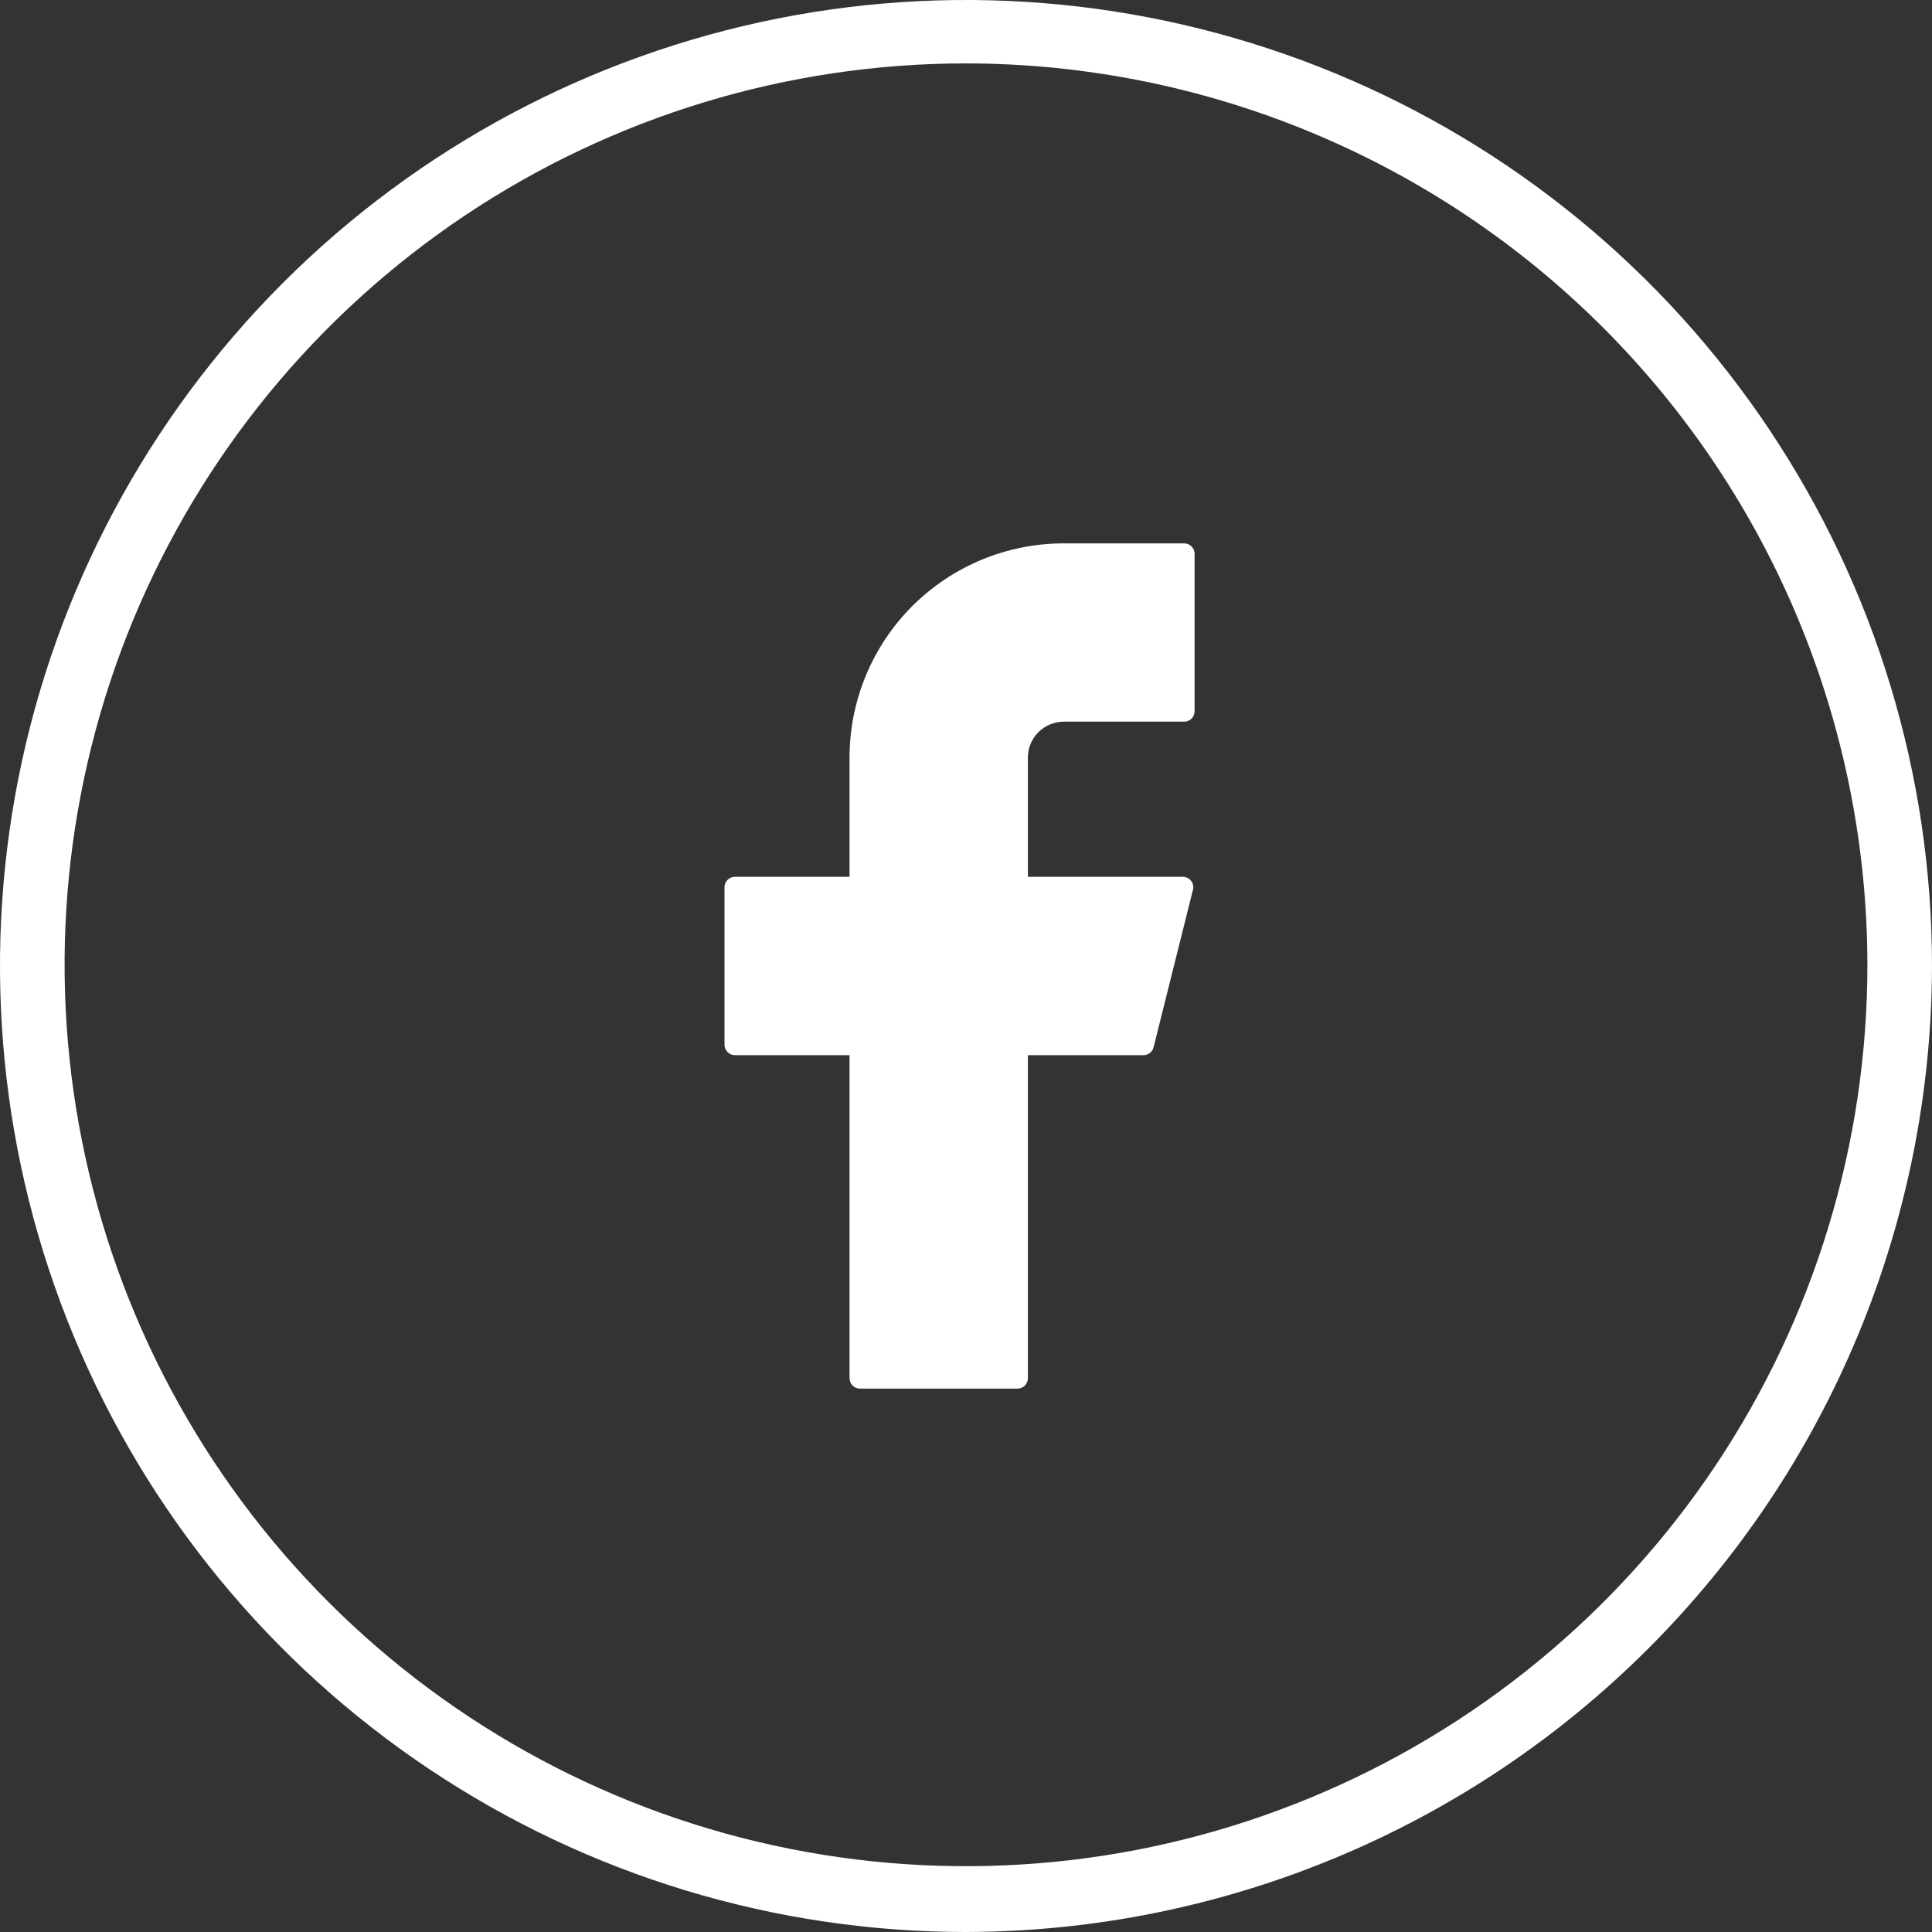
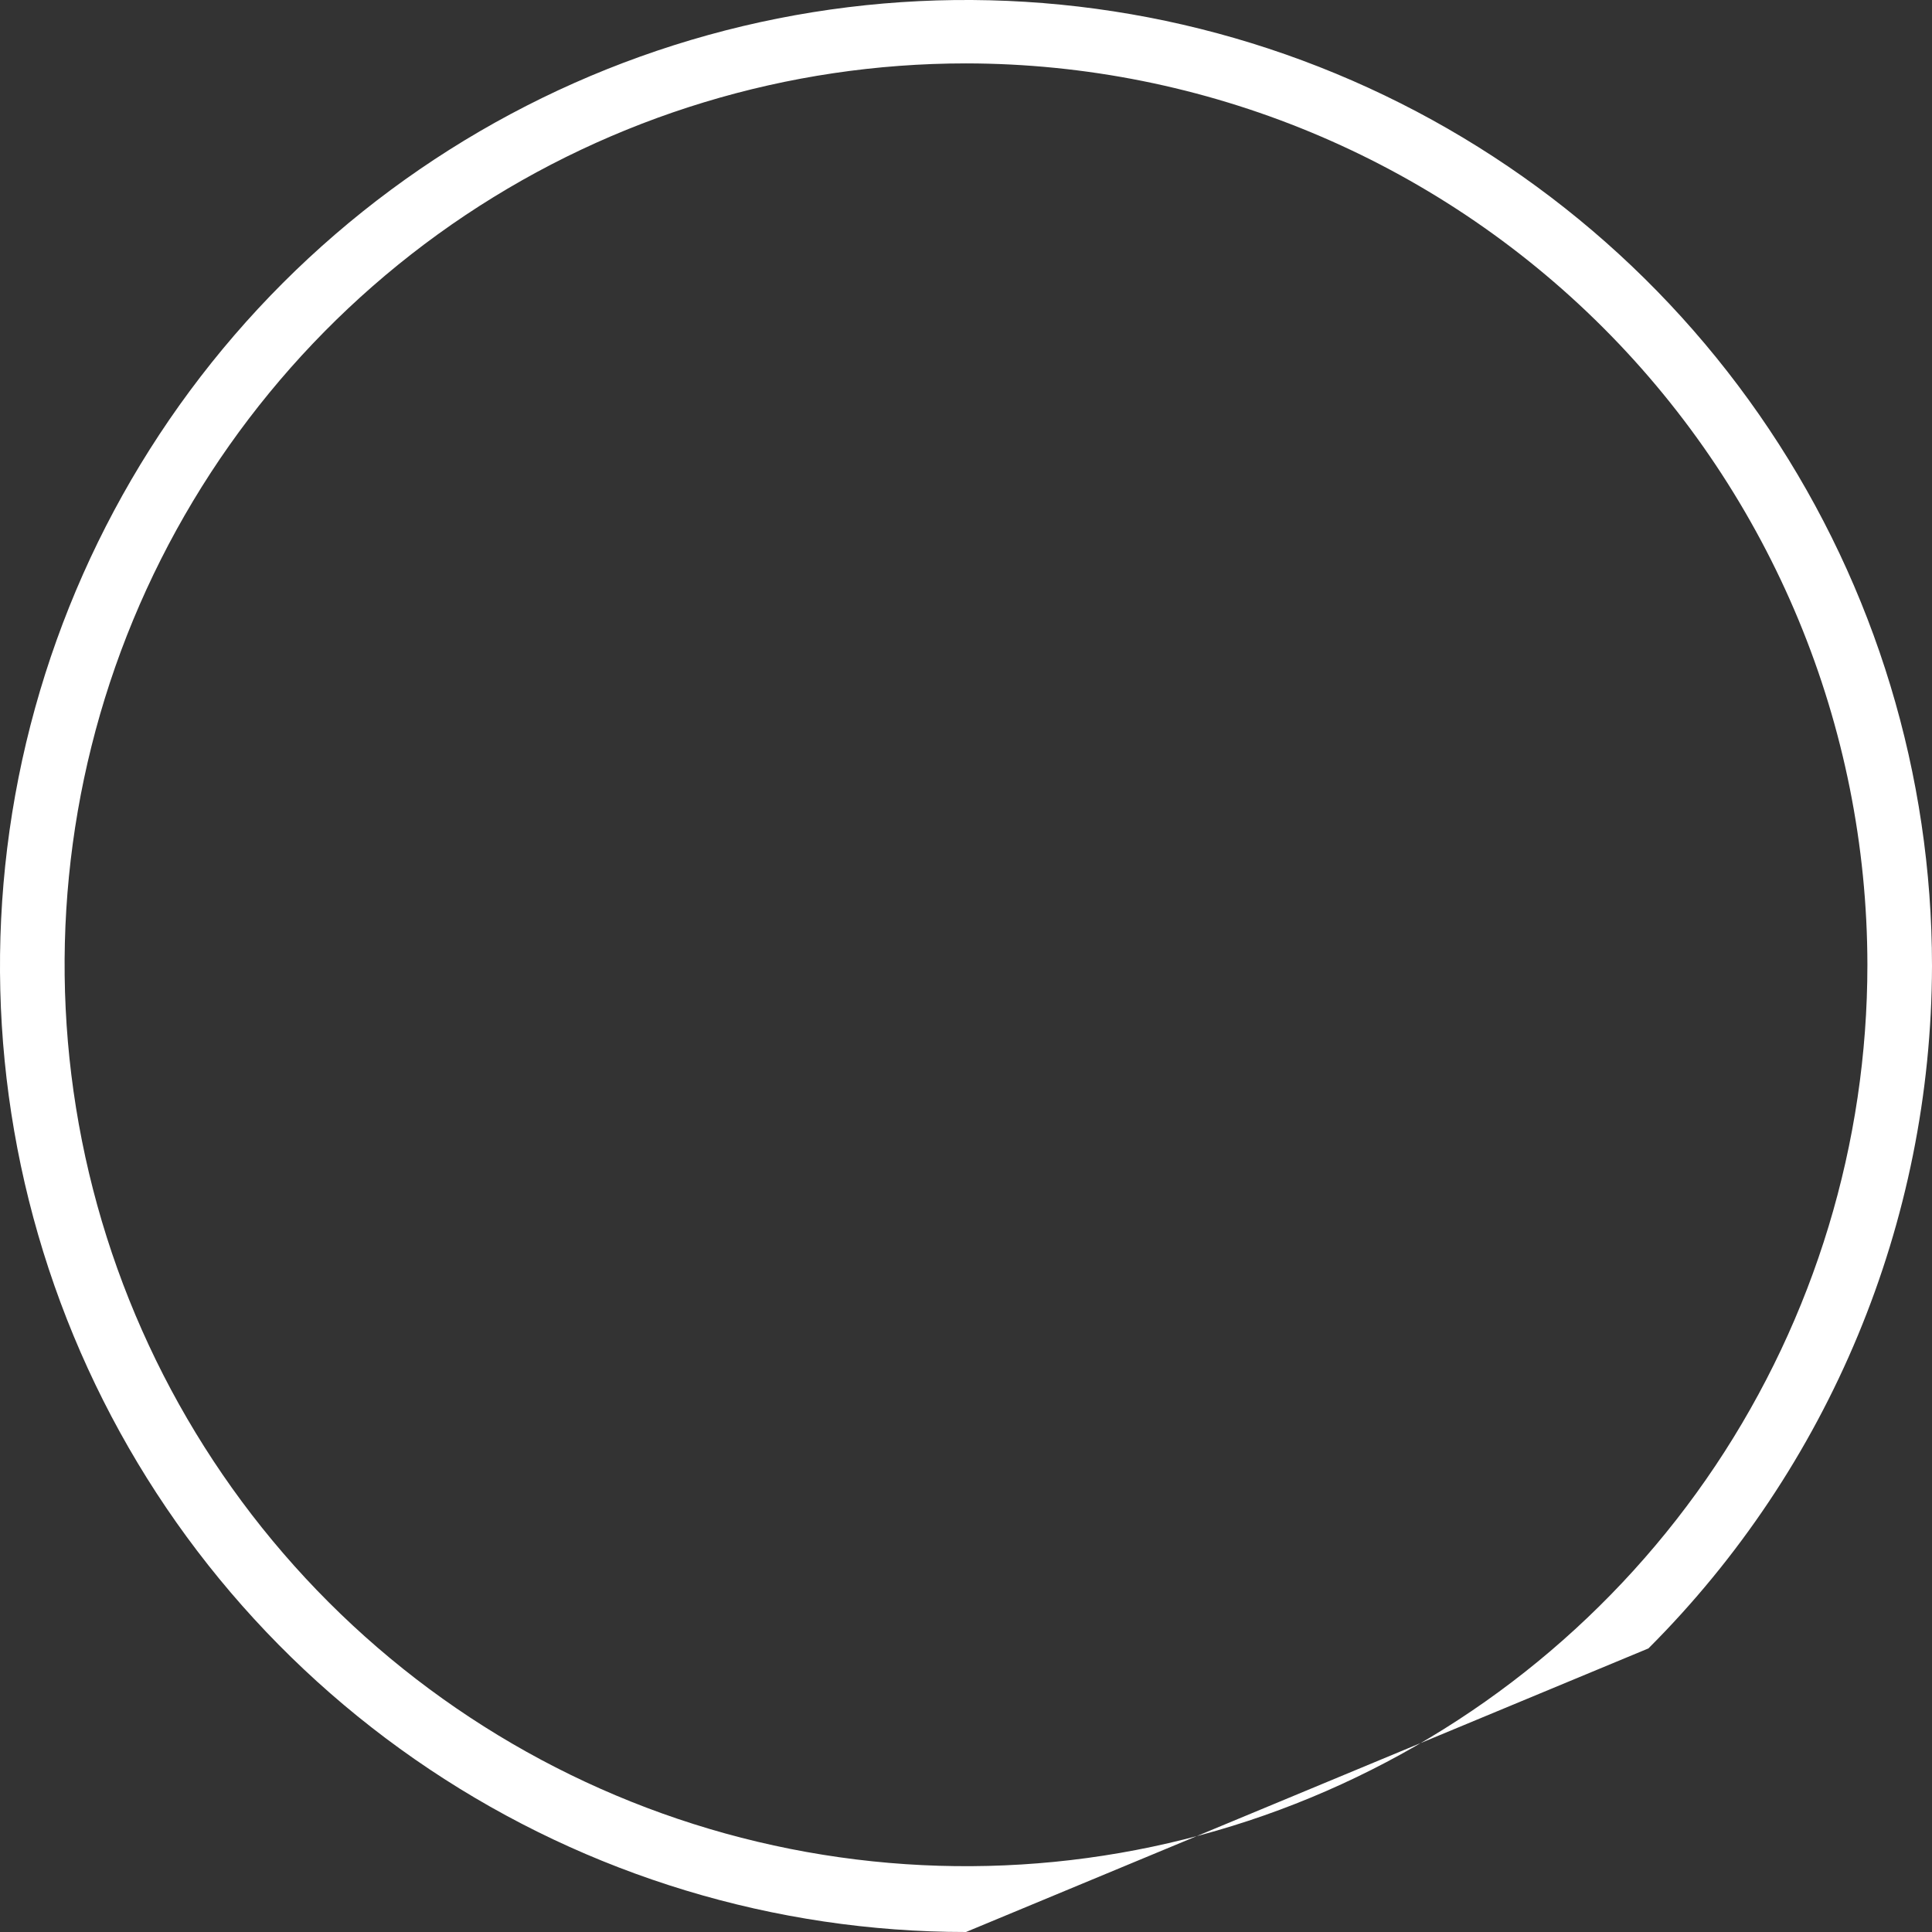
<svg xmlns="http://www.w3.org/2000/svg" width="32" height="32" viewBox="0 0 32 32" fill="none">
  <rect x="0" y="0" width="32" height="32" fill="#333333" stroke="none" />
-   <path d="M16 32C12.835 32 9.742 31.062 7.111 29.303C4.48 27.545 2.429 25.047 1.218 22.123C0.007 19.199 -0.31 15.982 0.307 12.879C0.925 9.775 2.449 6.924 4.686 4.686C6.924 2.449 9.775 0.925 12.879 0.307C15.982 -0.31 19.199 0.007 22.123 1.218C25.047 2.429 27.545 4.48 29.303 7.111C31.062 9.742 32 12.835 32 16C31.991 20.241 30.302 24.305 27.303 27.303C24.305 30.302 20.241 31.991 16 32ZM16 1.05C13.047 1.05 10.161 1.926 7.705 3.566C5.25 5.207 3.337 7.538 2.206 10.267C1.076 12.995 0.781 15.997 1.357 18.893C1.933 21.789 3.355 24.449 5.443 26.537C7.531 28.625 10.191 30.047 13.087 30.623C15.983 31.199 18.985 30.904 21.713 29.773C24.442 28.643 26.773 26.73 28.414 24.275C30.054 21.819 30.93 18.933 30.93 15.98C30.926 12.021 29.352 8.226 26.553 5.427C23.754 2.628 19.959 1.054 16 1.05Z" fill="white" />
-   <path d="M17.619 9C16.678 9 15.776 9.374 15.11 10.039C14.445 10.704 14.071 11.607 14.071 12.548V14.523H12.173C12.078 14.523 12 14.6 12 14.696V17.304C12 17.399 12.077 17.477 12.173 17.477H14.071V22.827C14.071 22.922 14.148 23 14.244 23H16.852C16.947 23 17.025 22.923 17.025 22.827V17.477H18.94C19.019 17.477 19.088 17.423 19.107 17.346L19.759 14.738C19.766 14.713 19.766 14.686 19.761 14.66C19.756 14.635 19.744 14.611 19.728 14.59C19.712 14.569 19.692 14.552 19.668 14.541C19.644 14.529 19.619 14.523 19.592 14.523H17.025V12.548C17.025 12.47 17.04 12.393 17.07 12.32C17.1 12.248 17.144 12.183 17.199 12.128C17.254 12.072 17.32 12.029 17.392 11.999C17.464 11.969 17.541 11.953 17.619 11.953H19.614C19.709 11.953 19.786 11.877 19.786 11.781V9.173C19.786 9.077 19.71 9 19.614 9H17.619Z" fill="white" />
+   <path d="M16 32C12.835 32 9.742 31.062 7.111 29.303C4.48 27.545 2.429 25.047 1.218 22.123C0.007 19.199 -0.31 15.982 0.307 12.879C0.925 9.775 2.449 6.924 4.686 4.686C6.924 2.449 9.775 0.925 12.879 0.307C15.982 -0.31 19.199 0.007 22.123 1.218C25.047 2.429 27.545 4.48 29.303 7.111C31.062 9.742 32 12.835 32 16C31.991 20.241 30.302 24.305 27.303 27.303ZM16 1.05C13.047 1.05 10.161 1.926 7.705 3.566C5.25 5.207 3.337 7.538 2.206 10.267C1.076 12.995 0.781 15.997 1.357 18.893C1.933 21.789 3.355 24.449 5.443 26.537C7.531 28.625 10.191 30.047 13.087 30.623C15.983 31.199 18.985 30.904 21.713 29.773C24.442 28.643 26.773 26.73 28.414 24.275C30.054 21.819 30.93 18.933 30.93 15.98C30.926 12.021 29.352 8.226 26.553 5.427C23.754 2.628 19.959 1.054 16 1.05Z" fill="white" />
</svg>